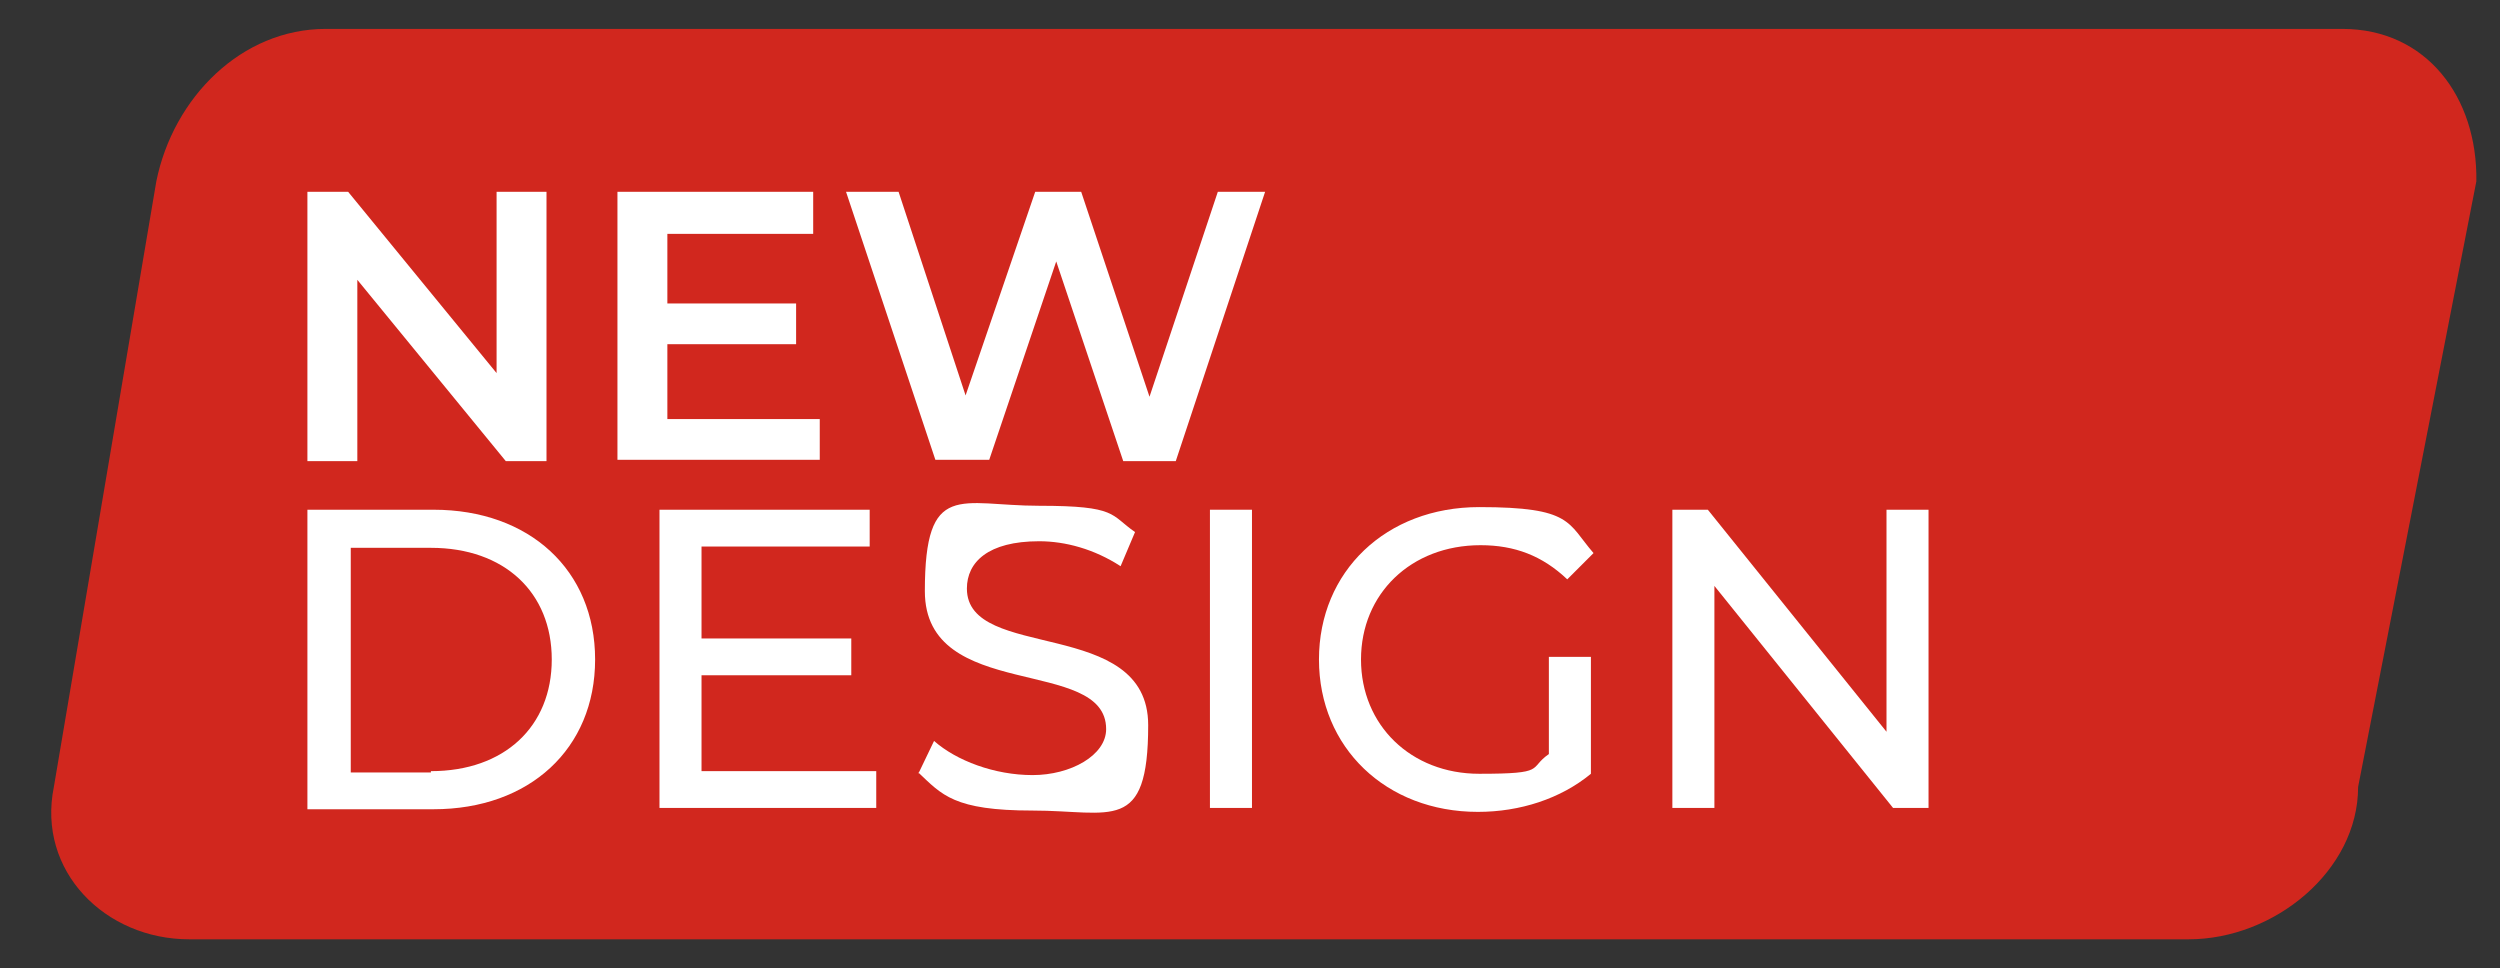
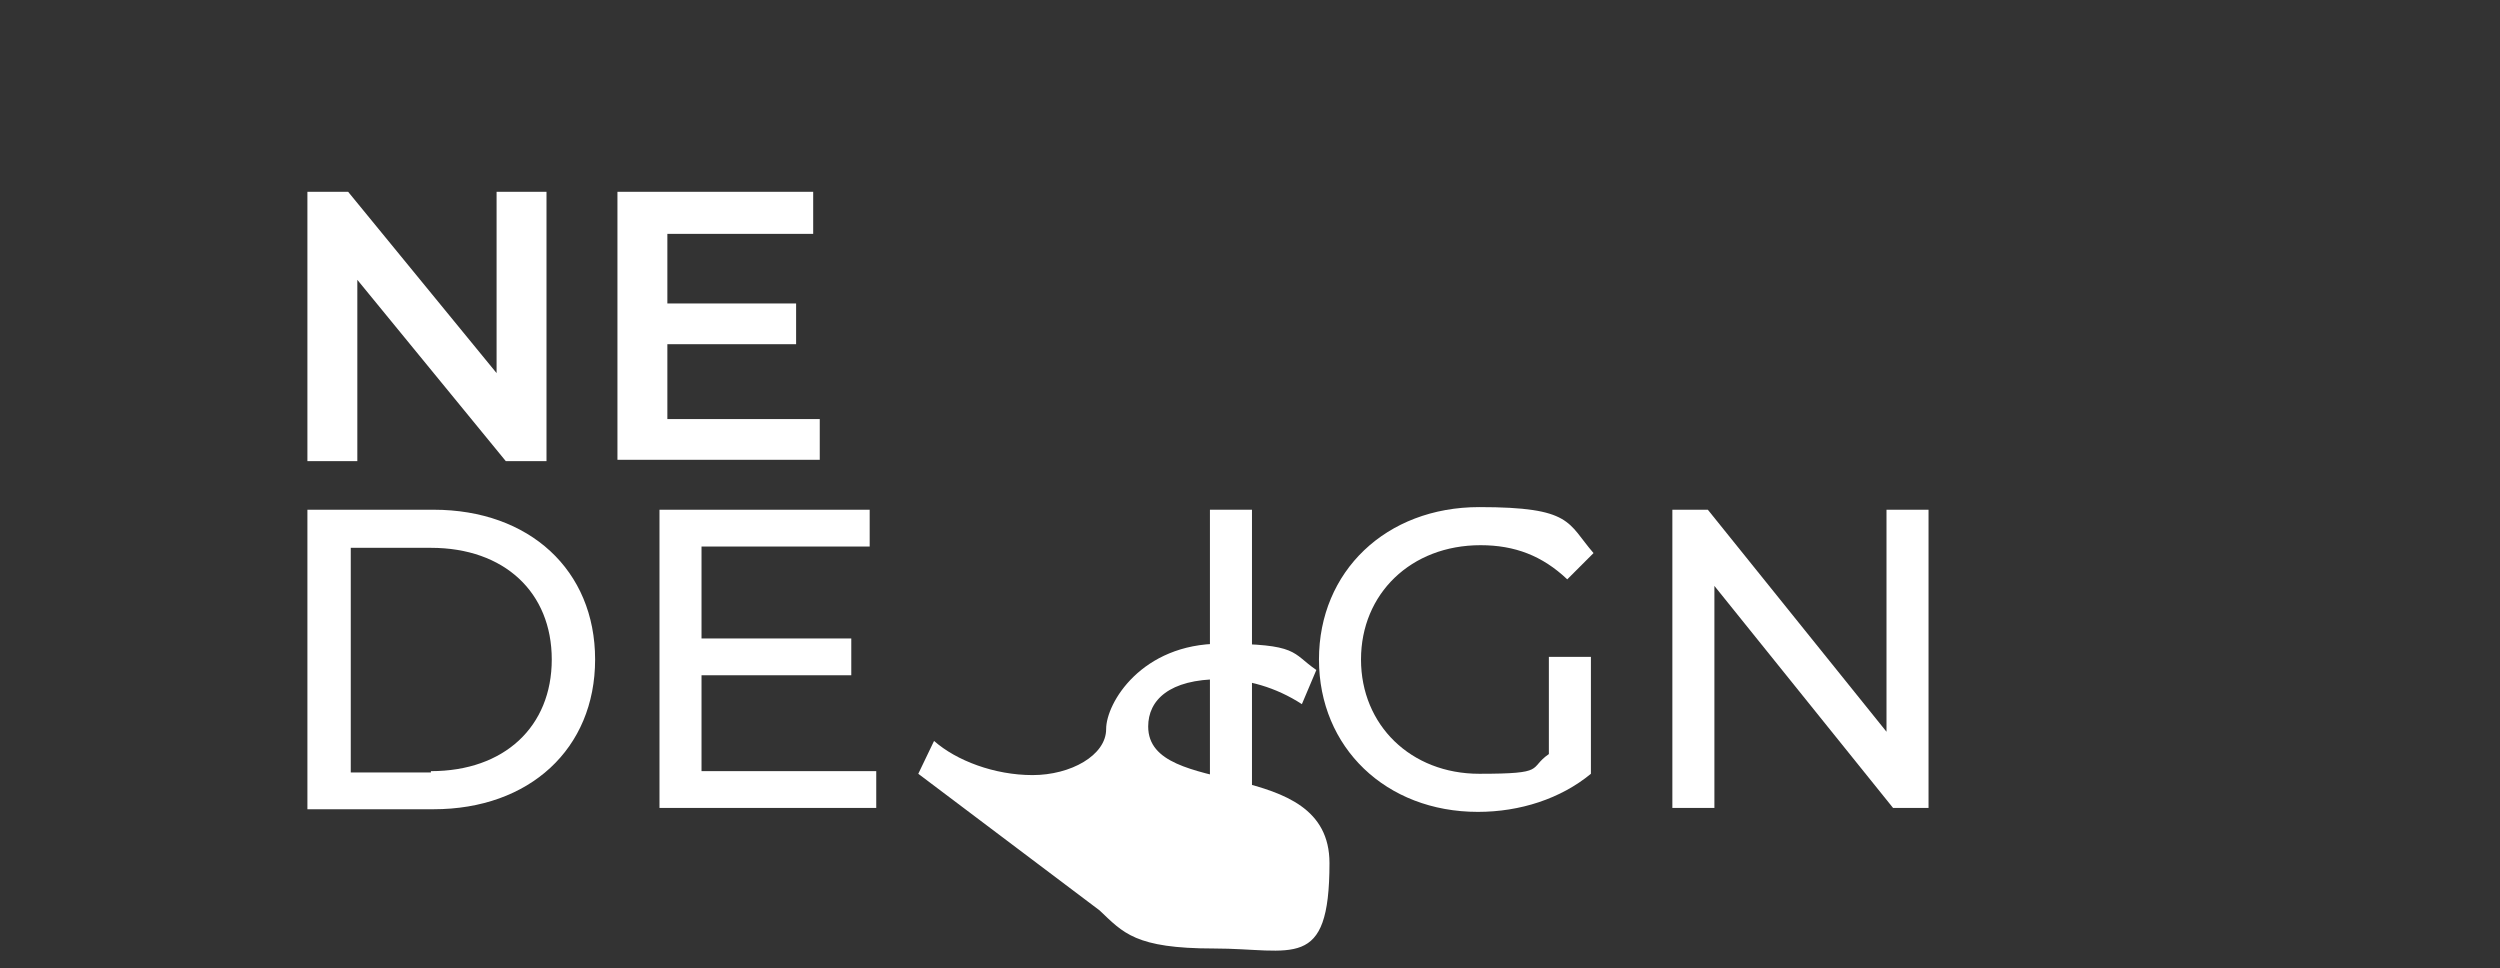
<svg xmlns="http://www.w3.org/2000/svg" id="Calque_1" version="1.1" viewBox="0 0 190.3 73.7">
  <rect x="0" y="0" width="190.3" height="73.7" fill="#333333" stroke="none" />
  <defs>
    <style>
      .st0 {
        fill: #fff;
      }

      .st1 {
        fill: #d1271e;
        fill-rule: evenodd;
      }
    </style>
  </defs>
-   <path class="st1" d="M178.3,2.2H24.8c-6.4,0-11.6,5.2-12.9,11.6l-7.8,46.1c-1.3,6.4,3.9,11.6,10.3,11.6h152.2c6.5,0,12.9-5.2,12.9-11.6l9-46.1c.1-6.4-3.8-11.6-10.2-11.6h0Z" />
  <g>
    <path class="st0" d="M23.4,38.8h9.6c7.3,0,12.3,4.6,12.3,11.4s-5,11.4-12.3,11.4h-9.6v-22.7ZM32.8,58.7c5.6,0,9.2-3.4,9.2-8.5s-3.6-8.5-9.2-8.5h-6.1v17.1h6.1Z" />
    <path class="st0" d="M66.7,58.7v2.8h-16.5v-22.7h16v2.8h-12.8v7h11.4v2.8h-11.4v7.3h13.2Z" />
-     <path class="st0" d="M69.9,58.9l1.2-2.5c1.7,1.5,4.6,2.6,7.5,2.6s5.6-1.5,5.6-3.5c0-5.6-13.8-2-13.8-10.5s2.7-6.5,8.7-6.5,5.4.7,7.3,2l-1.1,2.6c-2-1.3-4.2-1.9-6.2-1.9-3.9,0-5.5,1.6-5.5,3.6,0,5.6,13.8,2.1,13.8,10.4s-2.8,6.5-8.8,6.5-6.9-1.2-8.7-2.9Z" />
+     <path class="st0" d="M69.9,58.9l1.2-2.5c1.7,1.5,4.6,2.6,7.5,2.6s5.6-1.5,5.6-3.5s2.7-6.5,8.7-6.5,5.4.7,7.3,2l-1.1,2.6c-2-1.3-4.2-1.9-6.2-1.9-3.9,0-5.5,1.6-5.5,3.6,0,5.6,13.8,2.1,13.8,10.4s-2.8,6.5-8.8,6.5-6.9-1.2-8.7-2.9Z" />
    <path class="st0" d="M92.1,38.8h3.2v22.7h-3.2v-22.7Z" />
    <path class="st0" d="M118,50h3.1v8.9c-2.3,1.9-5.4,2.9-8.6,2.9-7,0-12.1-4.9-12.1-11.6s5.1-11.6,12.2-11.6,6.7,1.2,8.7,3.5l-2,2c-1.9-1.8-4-2.6-6.6-2.6-5.3,0-9.1,3.7-9.1,8.7s3.8,8.7,9,8.7,3.7-.4,5.3-1.5v-7.4Z" />
    <path class="st0" d="M146.8,38.8v22.7h-2.7l-13.6-16.9v16.9h-3.2v-22.7h2.7l13.6,16.9v-16.9h3.2Z" />
  </g>
  <g>
    <path class="st0" d="M41.6,14.6v20.5h-3.1l-11.3-13.8v13.8h-3.8V14.6h3.1l11.3,13.8v-13.8h3.8Z" />
    <path class="st0" d="M62.4,31.8v3.2h-15.4V14.6h14.9v3.2h-11.1v5.3h9.8v3.1h-9.8v5.7h11.6Z" />
-     <path class="st0" d="M96.3,14.6l-6.8,20.5h-4l-5.1-15.2-5.1,15.1h-4.1l-6.8-20.4h4l5.1,15.5,5.3-15.5h3.5l5.2,15.6,5.2-15.6s3.6,0,3.6,0Z" />
  </g>
</svg>